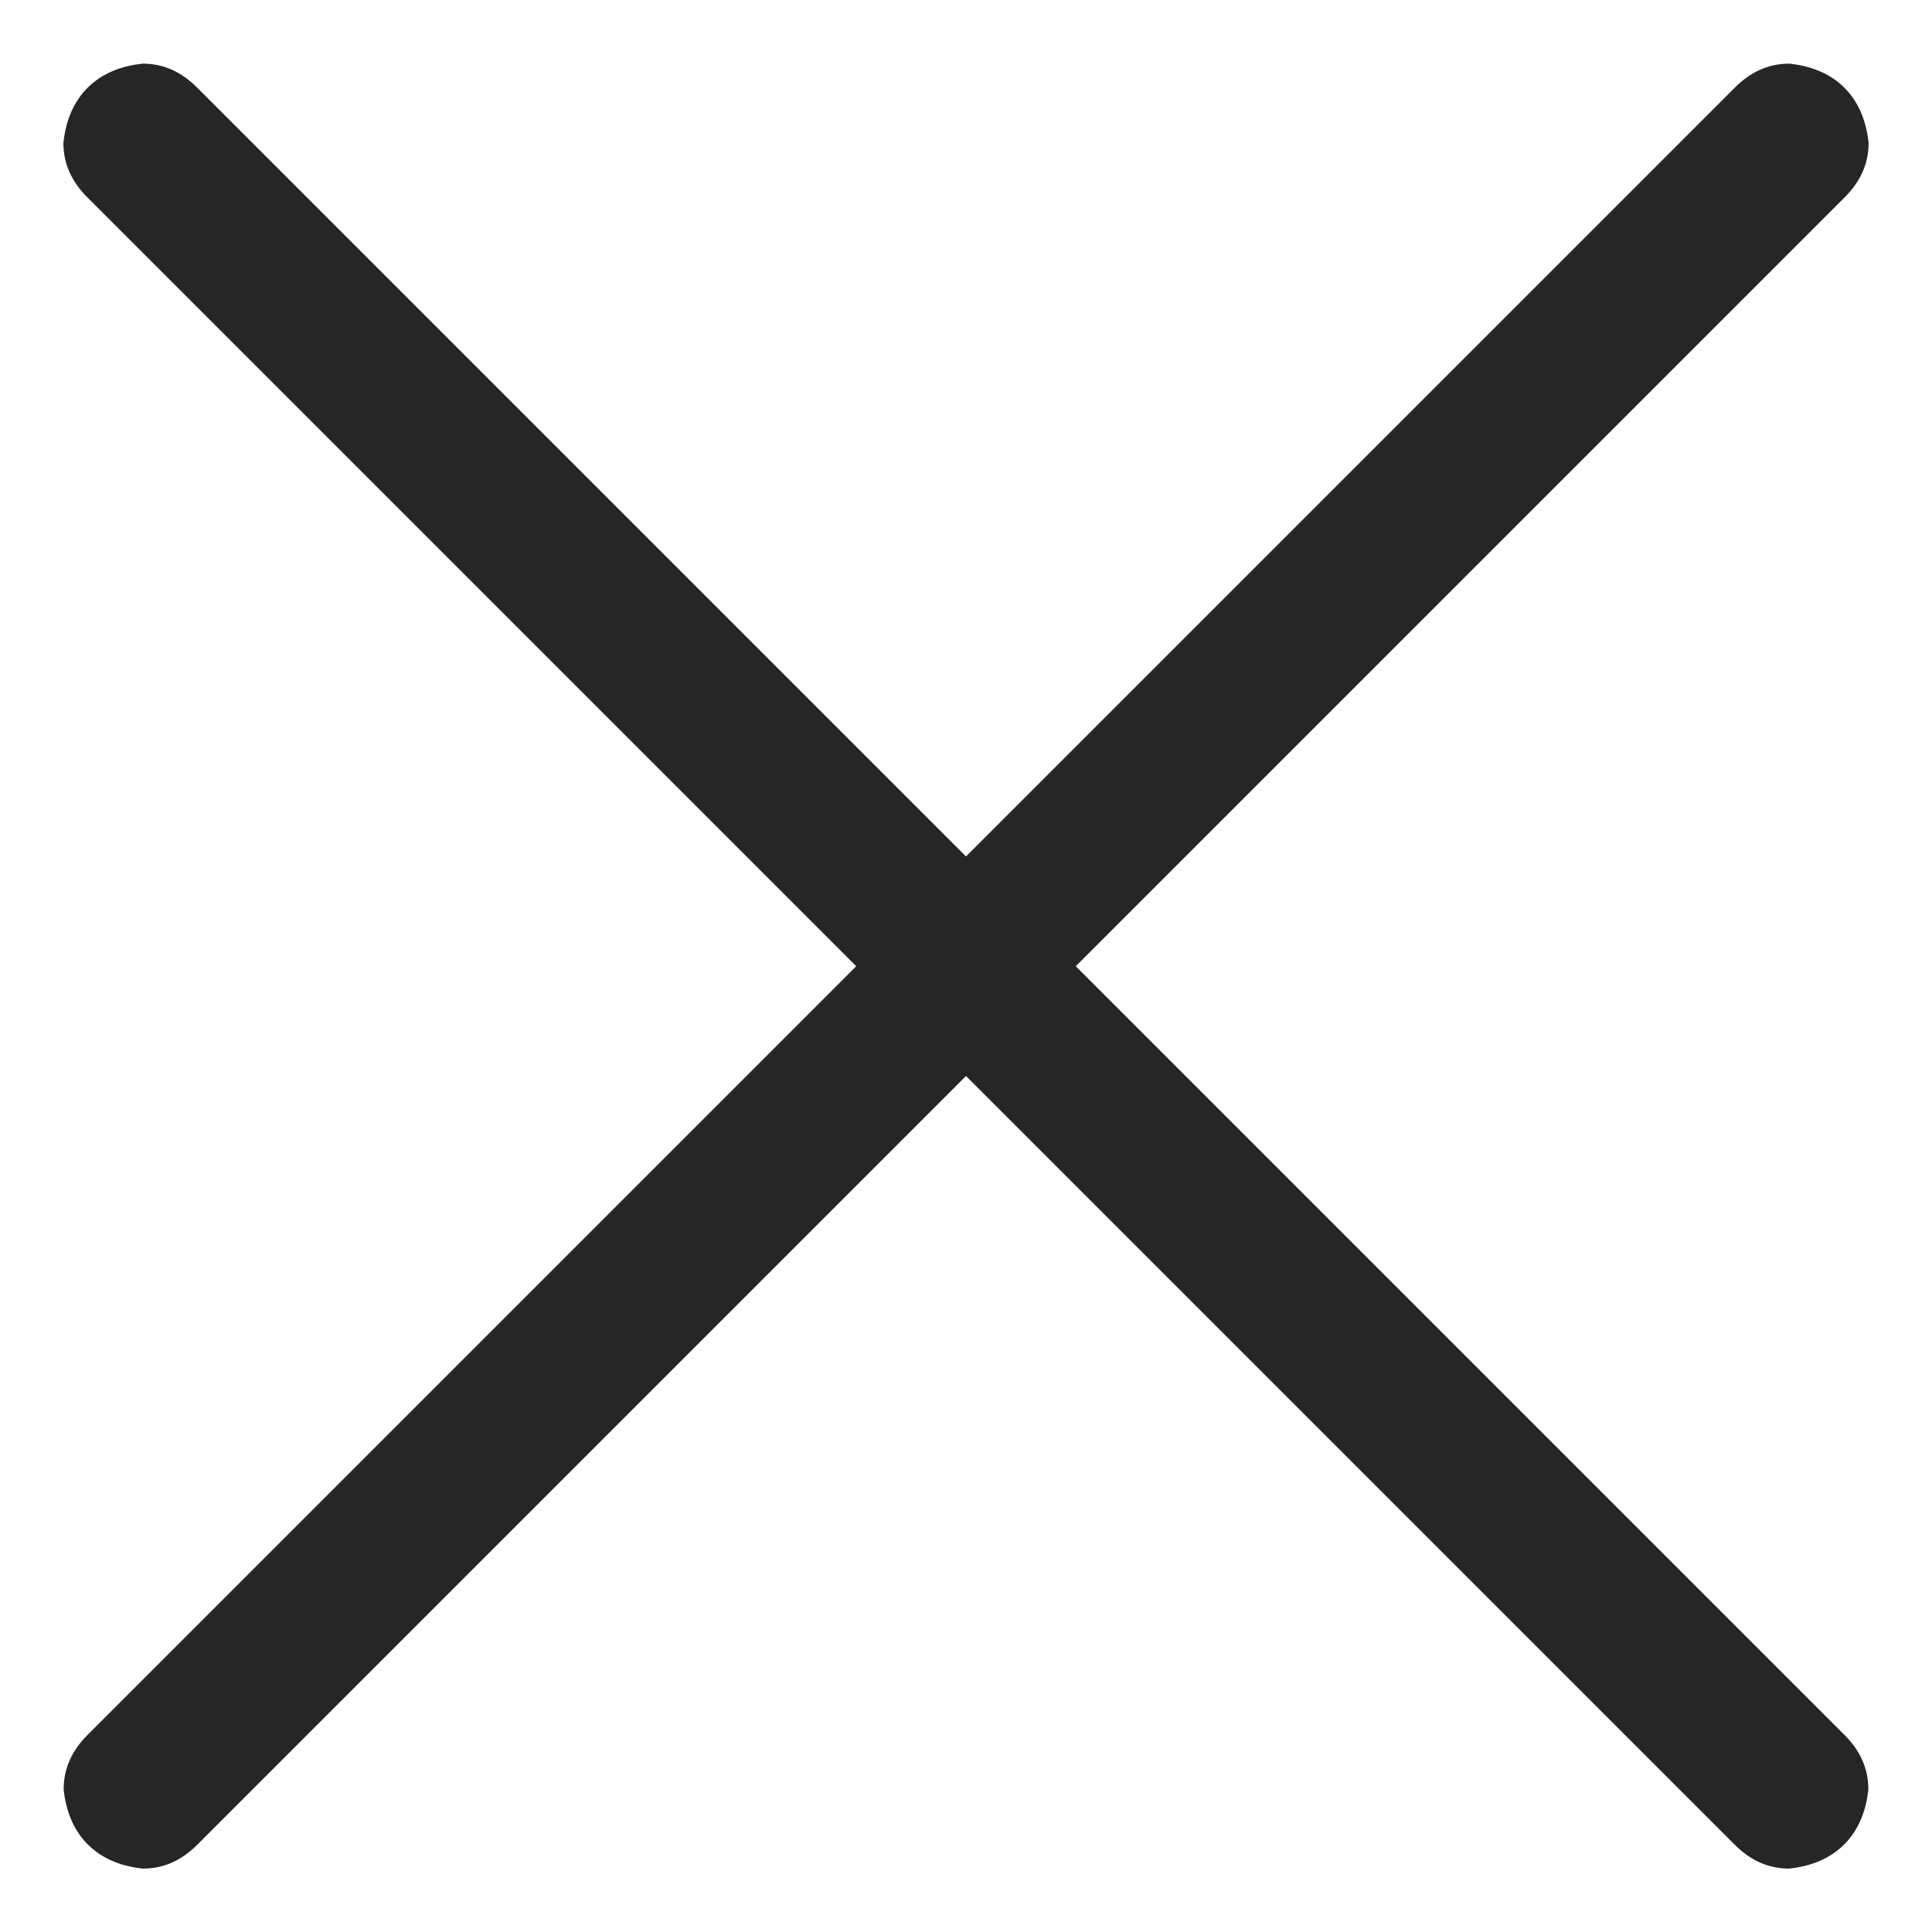
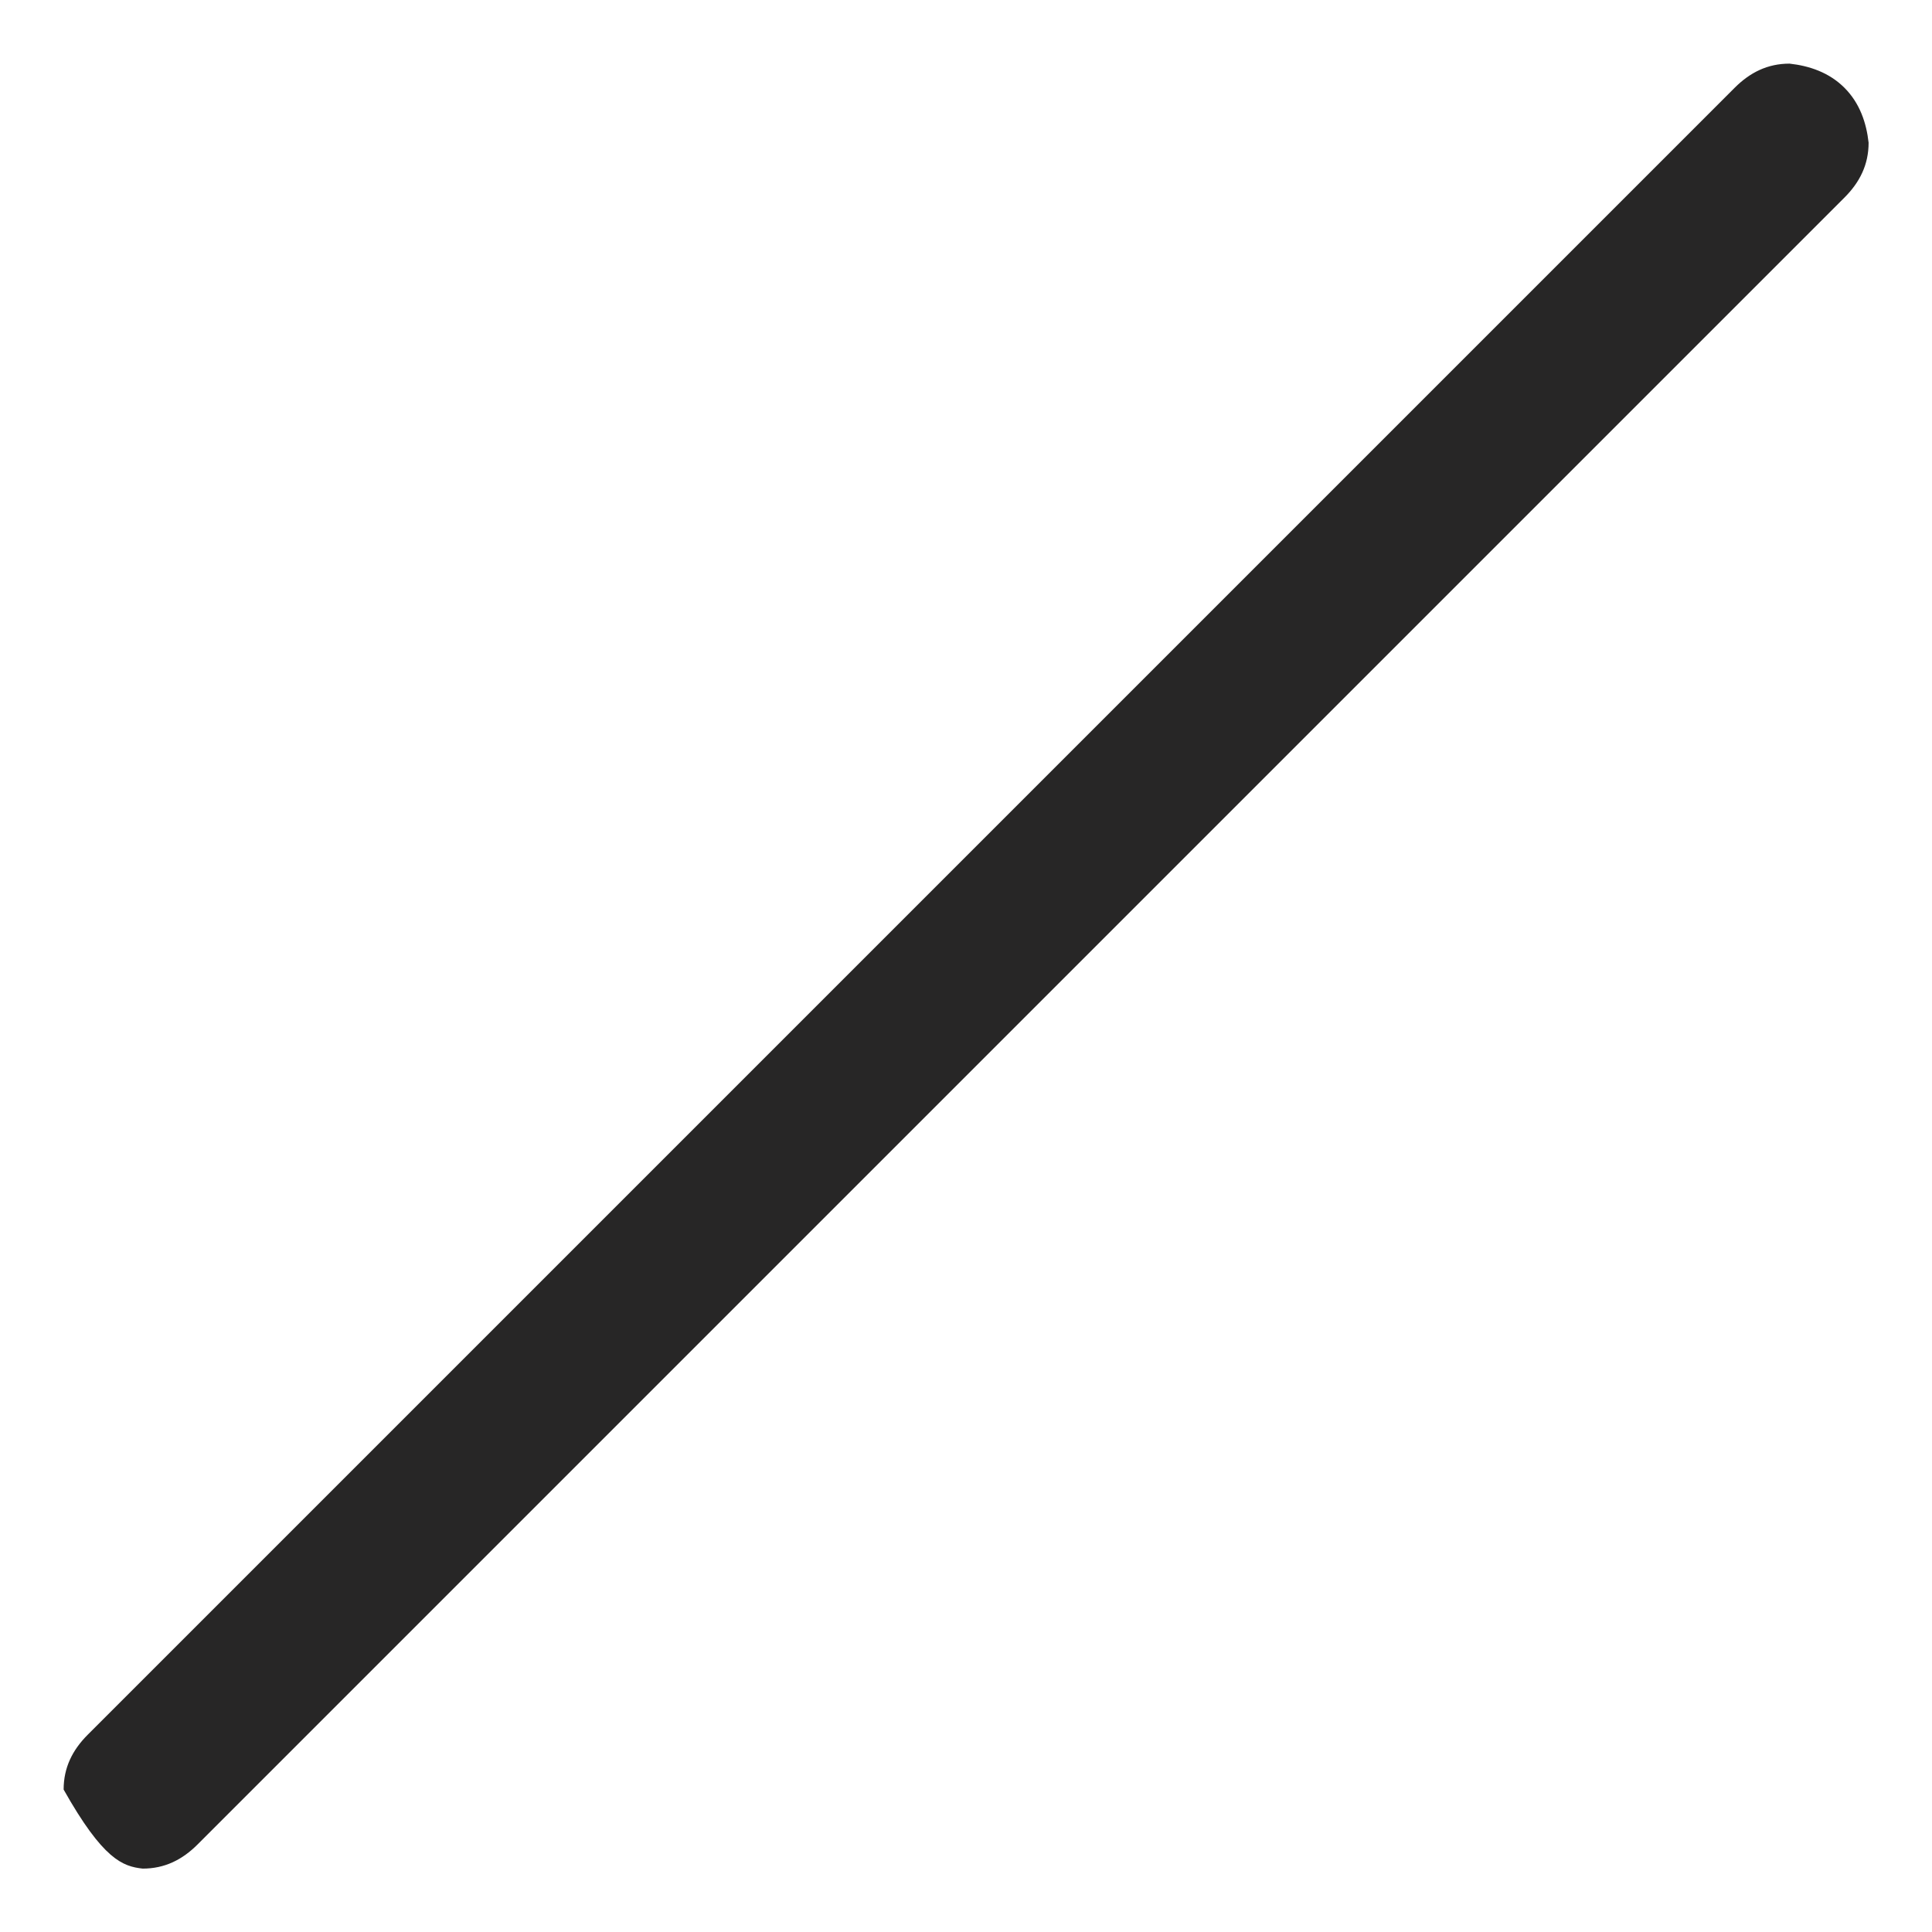
<svg xmlns="http://www.w3.org/2000/svg" width="100%" height="100%" viewBox="0 0 50 50" version="1.1" xml:space="preserve" style="fill-rule:evenodd;clip-rule:evenodd;stroke-linejoin:round;stroke-miterlimit:2;">
  <g transform="matrix(56.828,56.828,-56.828,56.828,-41.776,34.948)">
-     <path d="M0.875,-0.65L0.125,-0.65C0.118,-0.65 0.112,-0.652 0.107,-0.657C0.103,-0.662 0.1,-0.668 0.1,-0.675C0.1,-0.682 0.103,-0.688 0.107,-0.693C0.112,-0.698 0.118,-0.7 0.125,-0.7L0.875,-0.7C0.882,-0.7 0.888,-0.698 0.893,-0.693C0.897,-0.688 0.9,-0.682 0.9,-0.675C0.9,-0.668 0.897,-0.662 0.893,-0.657C0.888,-0.652 0.882,-0.65 0.875,-0.65Z" style="fill:rgb(39,38,38);fill-rule:nonzero;" />
-   </g>
+     </g>
  <g transform="matrix(-56.828,56.828,56.828,56.828,91.776,34.948)">
-     <path d="M0.875,-0.65L0.125,-0.65C0.118,-0.65 0.112,-0.652 0.107,-0.657C0.103,-0.662 0.1,-0.668 0.1,-0.675C0.1,-0.682 0.103,-0.688 0.107,-0.693C0.112,-0.698 0.118,-0.7 0.125,-0.7L0.875,-0.7C0.882,-0.7 0.888,-0.698 0.893,-0.693C0.897,-0.688 0.9,-0.682 0.9,-0.675C0.9,-0.668 0.897,-0.662 0.893,-0.657C0.888,-0.652 0.882,-0.65 0.875,-0.65Z" style="fill:rgb(39,38,38);fill-rule:nonzero;" />
+     <path d="M0.875,-0.65L0.125,-0.65C0.118,-0.65 0.112,-0.652 0.107,-0.657C0.103,-0.662 0.1,-0.668 0.1,-0.675C0.1,-0.682 0.103,-0.688 0.107,-0.693C0.112,-0.698 0.118,-0.7 0.125,-0.7L0.875,-0.7C0.882,-0.7 0.888,-0.698 0.893,-0.693C0.9,-0.668 0.897,-0.662 0.893,-0.657C0.888,-0.652 0.882,-0.65 0.875,-0.65Z" style="fill:rgb(39,38,38);fill-rule:nonzero;" />
  </g>
</svg>